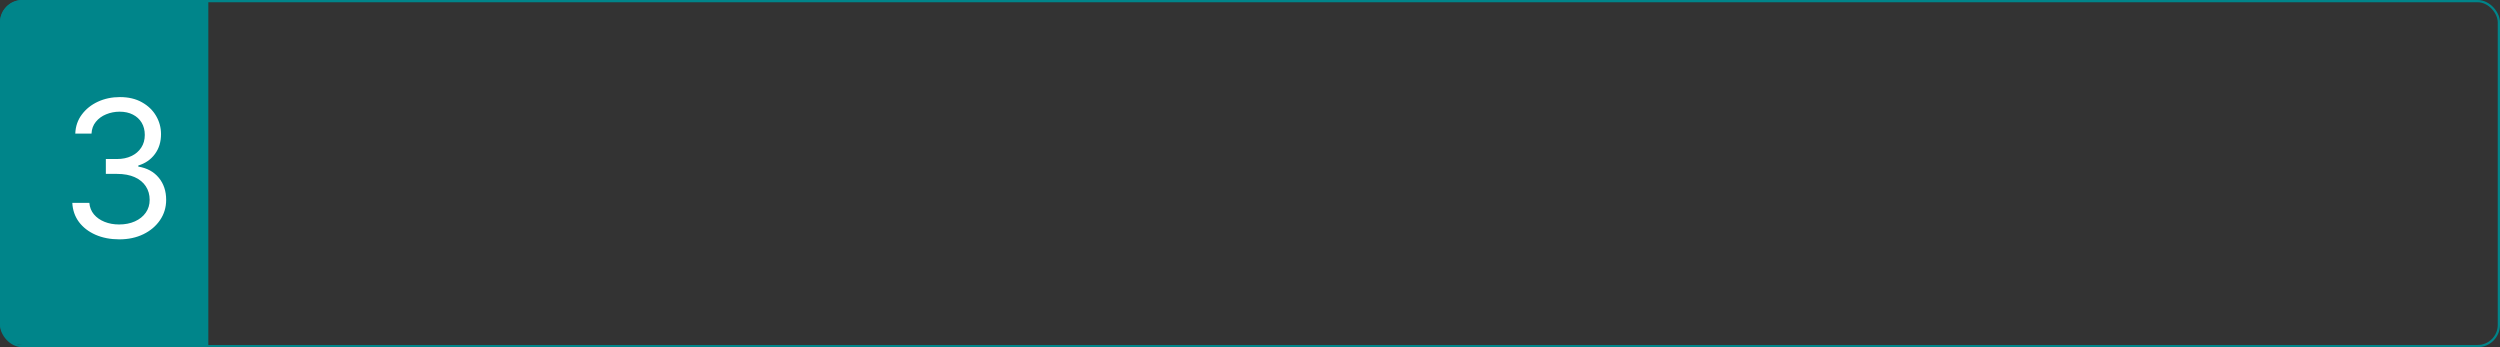
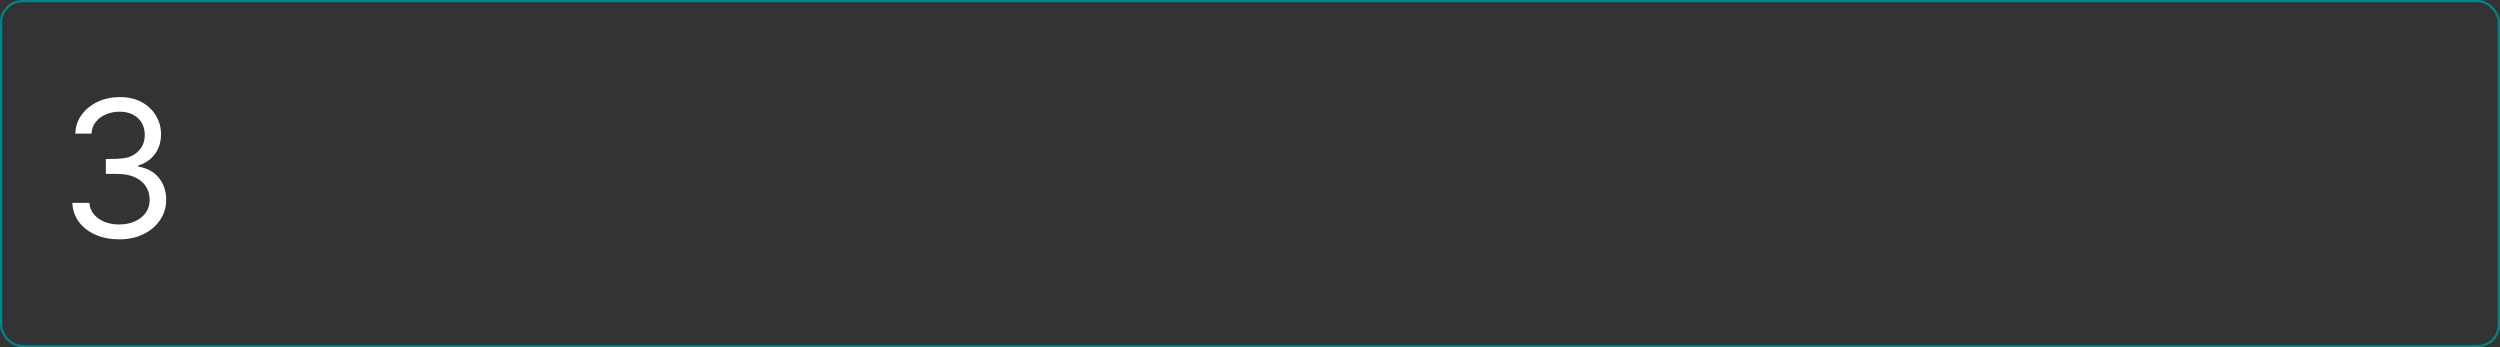
<svg xmlns="http://www.w3.org/2000/svg" width="1116" height="155" viewBox="0 0 1116 155" fill="none">
  <rect x="0" y="0" width="1116" height="155" fill="#333333" stroke="none" />
  <rect x="0.5" y="0.5" width="1115" height="154" rx="9.5" stroke="#00858A" />
-   <path d="M0 10C0 4.477 4.477 0 10 0H93V154H10C4.477 154 0 149.523 0 144V10Z" fill="#00858A" />
-   <path d="M53.287 106.845C49.303 106.845 45.751 106.161 42.632 104.793C39.533 103.424 37.068 101.523 35.236 99.088C33.425 96.633 32.439 93.785 32.278 90.546H39.885C40.046 92.538 40.73 94.258 41.938 95.707C43.145 97.136 44.725 98.243 46.676 99.027C48.628 99.812 50.792 100.205 53.166 100.205C55.822 100.205 58.177 99.742 60.229 98.816C62.282 97.89 63.892 96.603 65.059 94.952C66.226 93.302 66.81 91.391 66.81 89.217C66.81 86.943 66.246 84.941 65.119 83.211C63.992 81.46 62.342 80.091 60.169 79.106C57.996 78.119 55.34 77.626 52.2 77.626H47.25V70.986H52.2C54.655 70.986 56.809 70.543 58.66 69.658C60.531 68.772 61.99 67.525 63.037 65.915C64.103 64.305 64.636 62.413 64.636 60.24C64.636 58.147 64.174 56.326 63.248 54.777C62.322 53.227 61.014 52.02 59.324 51.154C57.654 50.289 55.682 49.856 53.408 49.856C51.275 49.856 49.262 50.249 47.371 51.034C45.499 51.798 43.97 52.915 42.783 54.384C41.595 55.833 40.952 57.584 40.851 59.636H33.606C33.727 56.397 34.703 53.559 36.534 51.124C38.366 48.669 40.76 46.758 43.718 45.389C46.697 44.021 49.967 43.337 53.528 43.337C57.352 43.337 60.632 44.111 63.369 45.661C66.105 47.19 68.208 49.213 69.677 51.728C71.146 54.243 71.881 56.96 71.881 59.878C71.881 63.359 70.965 66.327 69.134 68.782C67.323 71.237 64.858 72.938 61.739 73.883V74.367C65.642 75.01 68.691 76.671 70.885 79.347C73.078 82.003 74.175 85.293 74.175 89.217C74.175 92.578 73.259 95.596 71.428 98.273C69.617 100.929 67.142 103.022 64.002 104.551C60.863 106.08 57.291 106.845 53.287 106.845Z" fill="white" />
+   <path d="M53.287 106.845C49.303 106.845 45.751 106.161 42.632 104.793C39.533 103.424 37.068 101.523 35.236 99.088C33.425 96.633 32.439 93.785 32.278 90.546H39.885C40.046 92.538 40.73 94.258 41.938 95.707C43.145 97.136 44.725 98.243 46.676 99.027C48.628 99.812 50.792 100.205 53.166 100.205C55.822 100.205 58.177 99.742 60.229 98.816C62.282 97.89 63.892 96.603 65.059 94.952C66.226 93.302 66.81 91.391 66.81 89.217C66.81 86.943 66.246 84.941 65.119 83.211C63.992 81.46 62.342 80.091 60.169 79.106C57.996 78.119 55.34 77.626 52.2 77.626H47.25V70.986C54.655 70.986 56.809 70.543 58.66 69.658C60.531 68.772 61.99 67.525 63.037 65.915C64.103 64.305 64.636 62.413 64.636 60.24C64.636 58.147 64.174 56.326 63.248 54.777C62.322 53.227 61.014 52.02 59.324 51.154C57.654 50.289 55.682 49.856 53.408 49.856C51.275 49.856 49.262 50.249 47.371 51.034C45.499 51.798 43.97 52.915 42.783 54.384C41.595 55.833 40.952 57.584 40.851 59.636H33.606C33.727 56.397 34.703 53.559 36.534 51.124C38.366 48.669 40.76 46.758 43.718 45.389C46.697 44.021 49.967 43.337 53.528 43.337C57.352 43.337 60.632 44.111 63.369 45.661C66.105 47.19 68.208 49.213 69.677 51.728C71.146 54.243 71.881 56.96 71.881 59.878C71.881 63.359 70.965 66.327 69.134 68.782C67.323 71.237 64.858 72.938 61.739 73.883V74.367C65.642 75.01 68.691 76.671 70.885 79.347C73.078 82.003 74.175 85.293 74.175 89.217C74.175 92.578 73.259 95.596 71.428 98.273C69.617 100.929 67.142 103.022 64.002 104.551C60.863 106.08 57.291 106.845 53.287 106.845Z" fill="white" />
</svg>